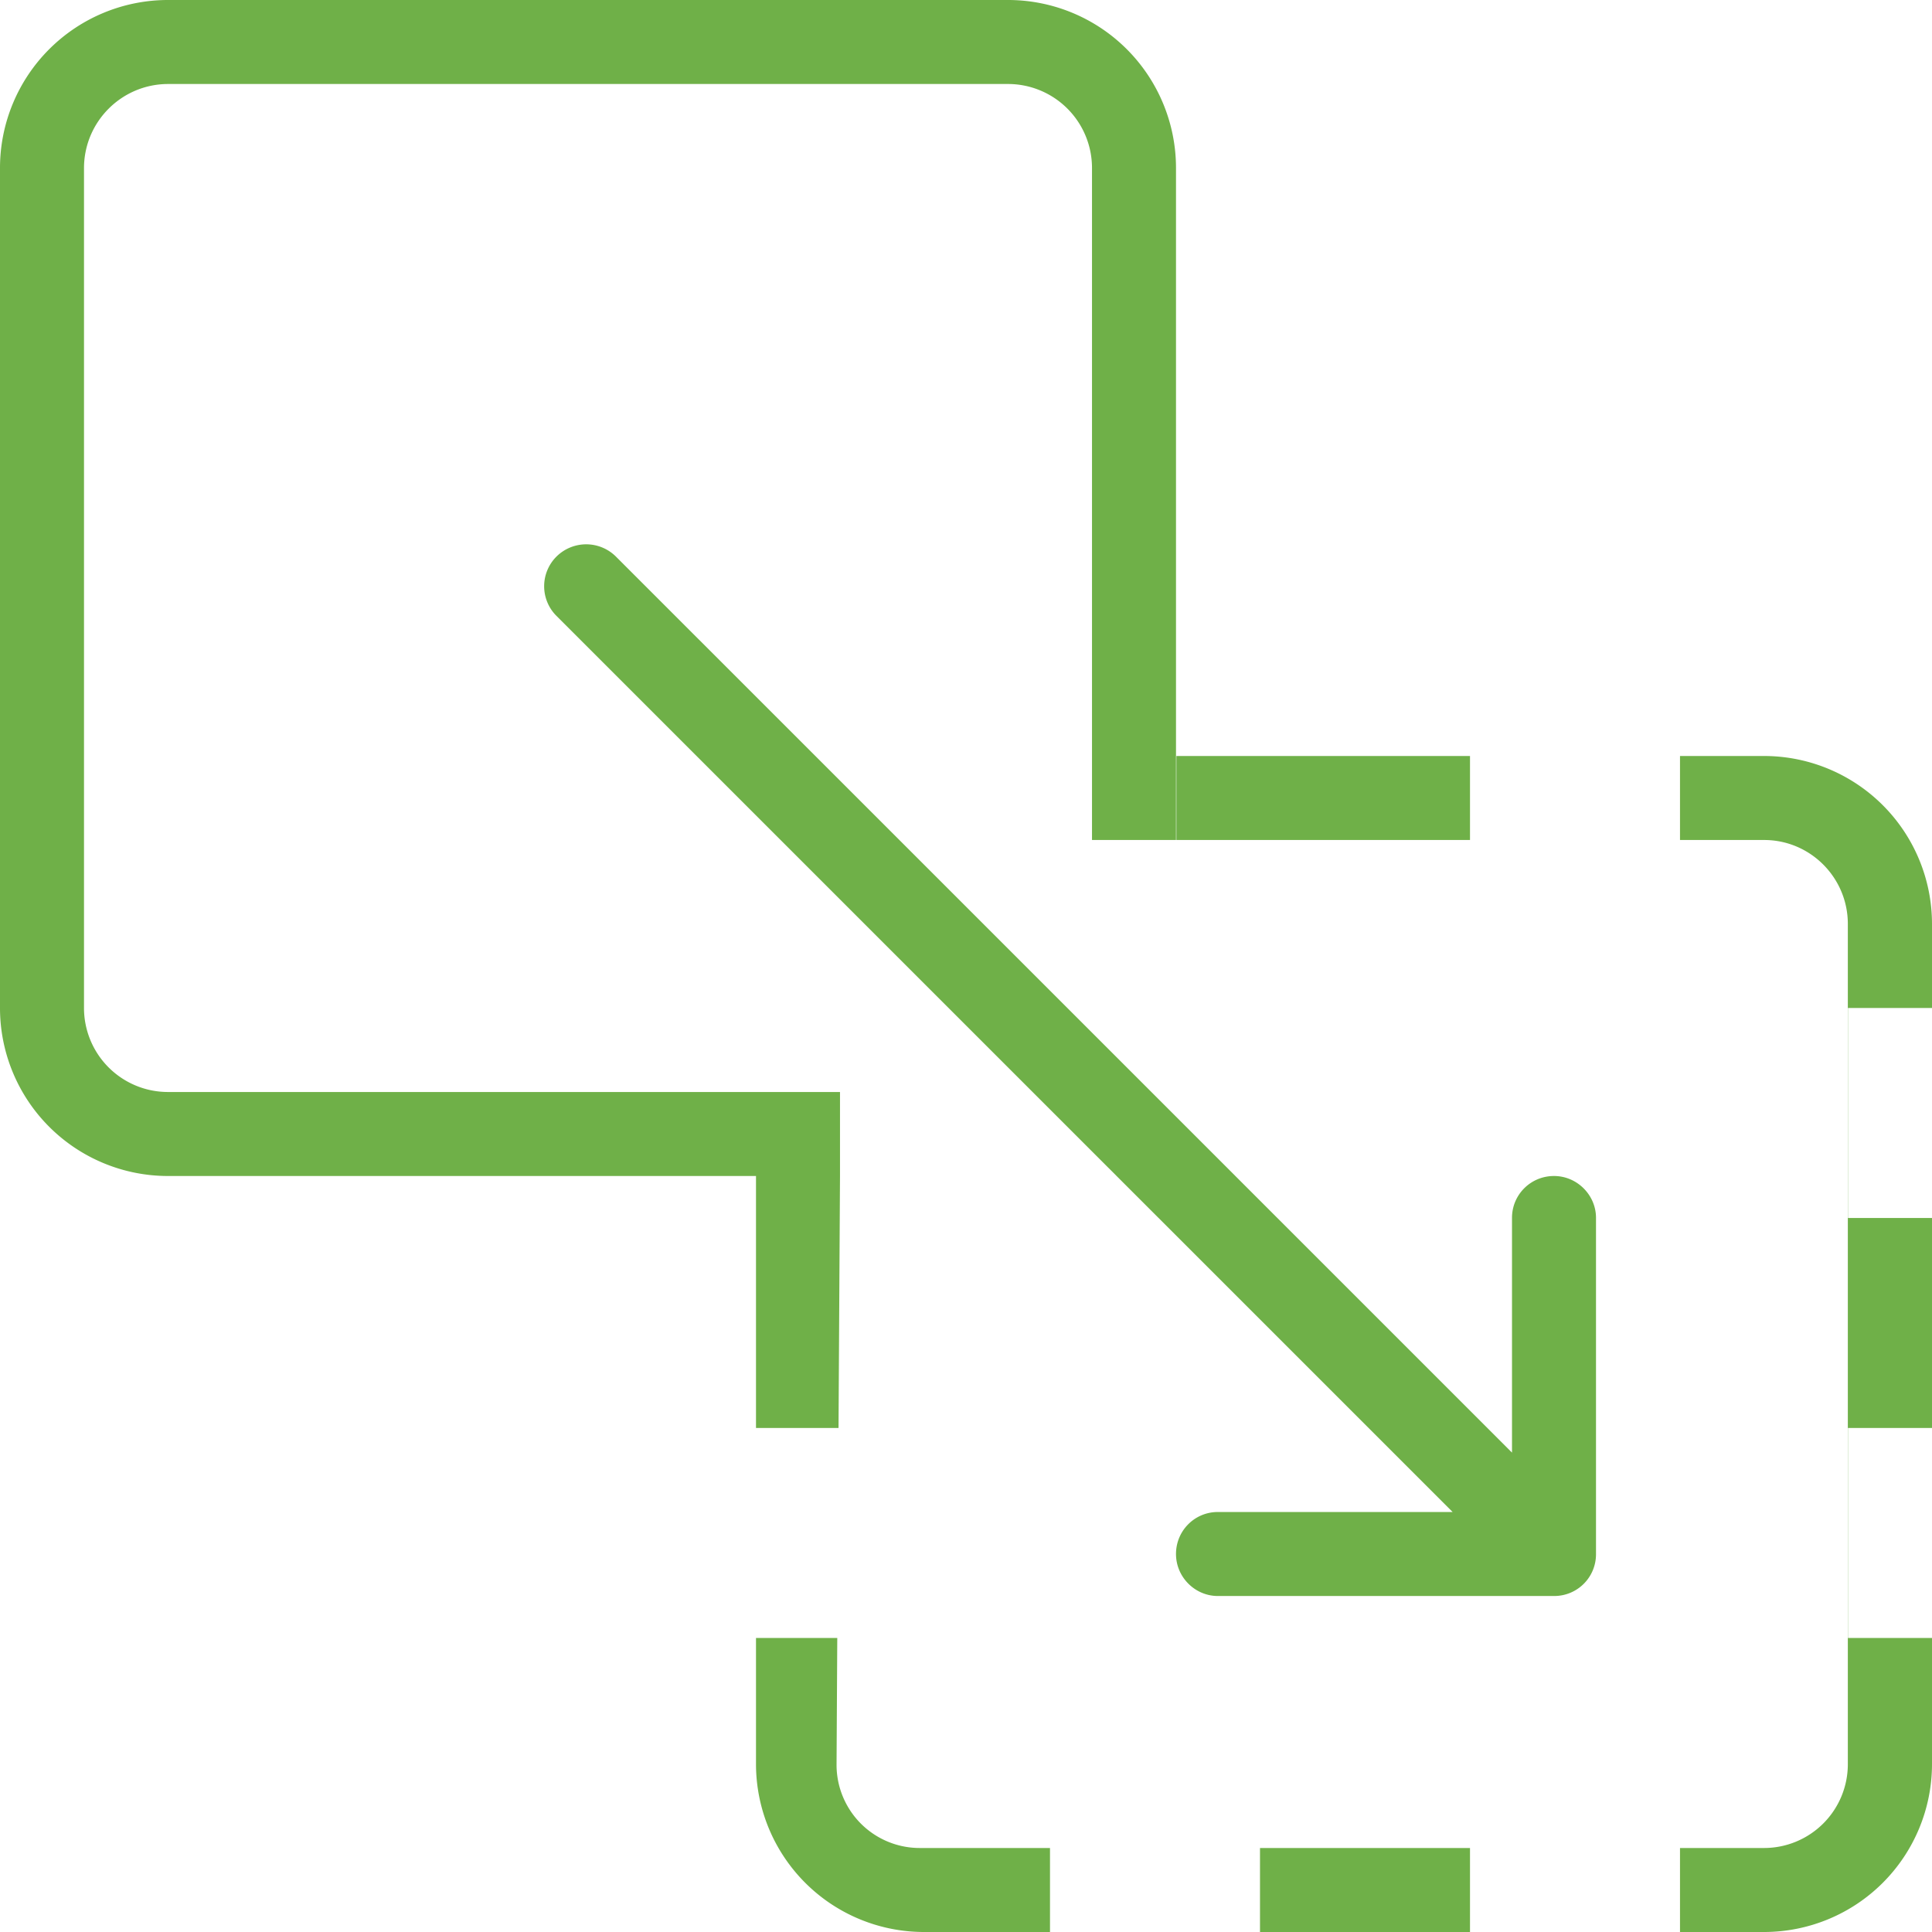
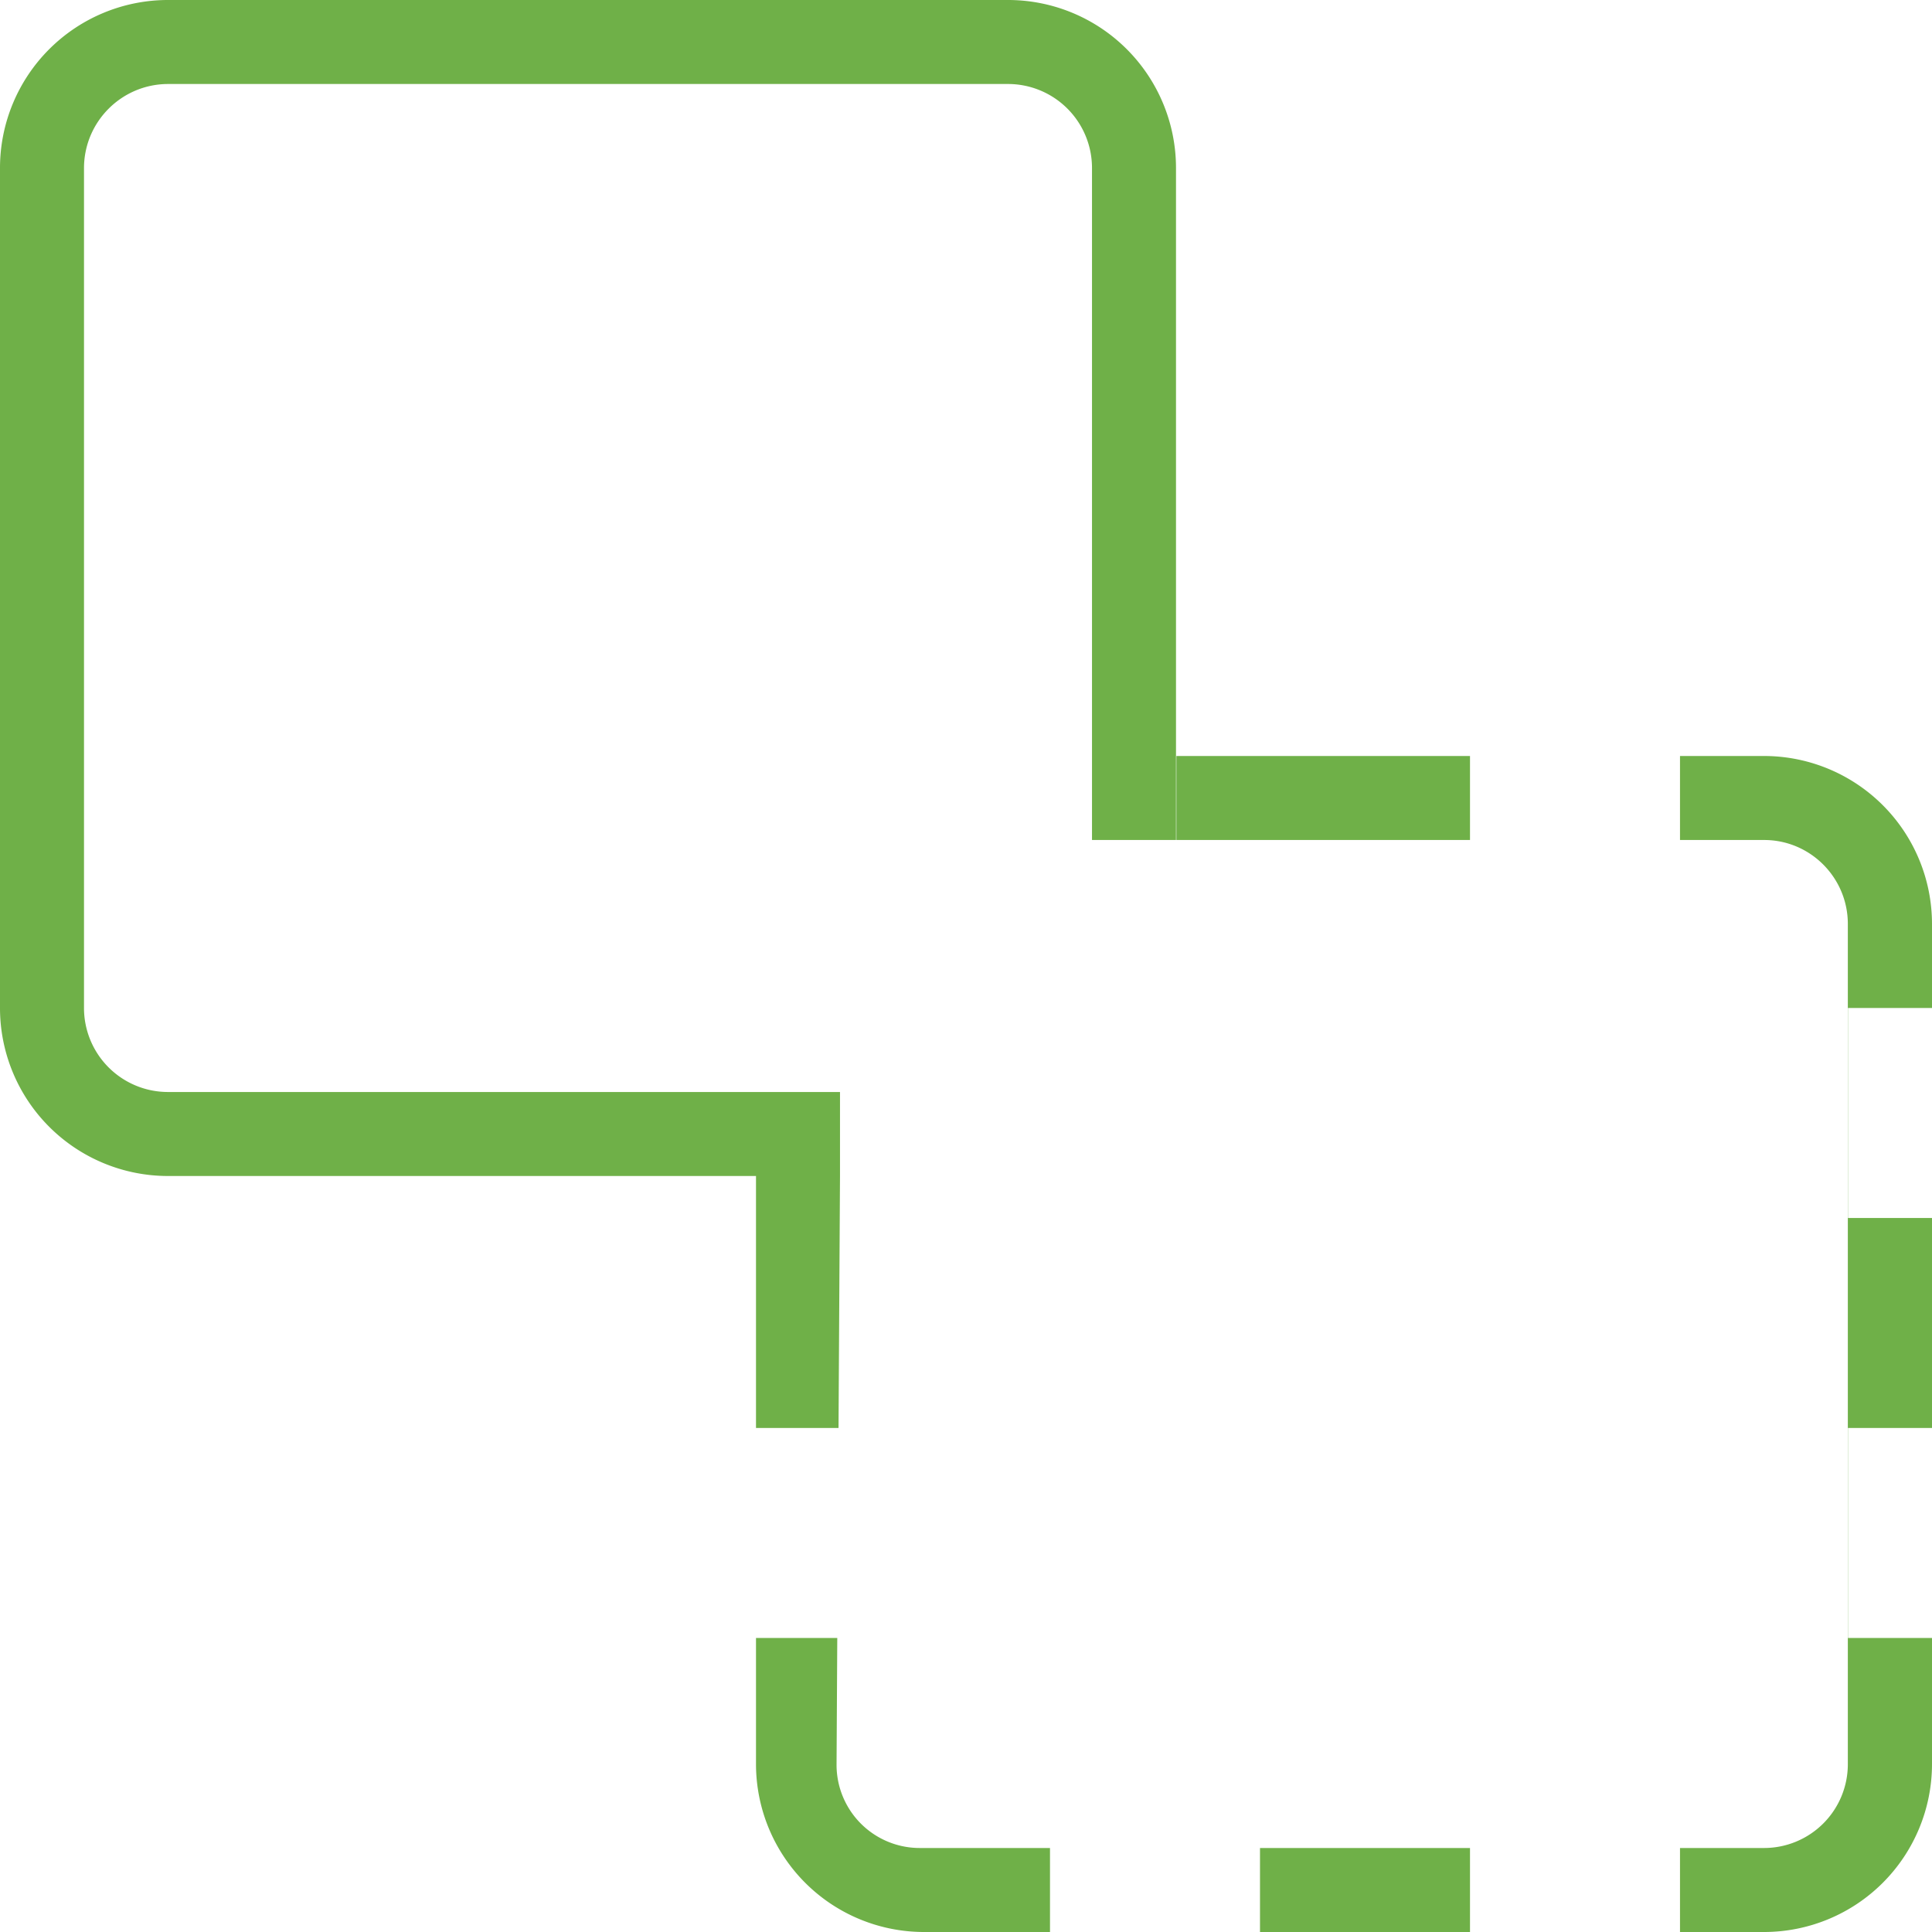
<svg xmlns="http://www.w3.org/2000/svg" width="46" height="46">
  <g fill="#6FB048" fill-rule="evenodd">
    <path d="M28 22.002V3.997A4 4 0 0024.003 0H3.997A4 4 0 000 3.997v20.006A4 4 0 003.997 28h18.005H20v-2H3.995A2 2 0 012 23.995V4.005C2 2.898 2.897 2 4.005 2h19.99A2 2 0 0126 3.995V20h2v2.002zM19.965 34H18v5h1.935l-.017 3.006A1.98 1.98 0 0021.898 44h20.106a1.995 1.995 0 001.992-2.005V21.998c0-1.1-.892-1.998-1.992-1.998H28.009v-2h-3.006 17A4 4 0 0146 21.997v20.006A4 4 0 0142.003 46H21.997A4 4 0 0118 42.003V28h2l-.035 6zM44 24v5h2v-5h-2zm0 10v5h2v-5h-2zm-9 10h5v2h-5v-2zm0-26h5v2h-5v-2zM25 44h5v2h-5v-2z" />
-     <path d="M34.586 36L13.25 14.665a.997.997 0 010-1.414 1.004 1.004 0 011.414 0L36 34.586v-5.59c0-.55.444-.996 1-.996.552 0 1 .456 1 .995v8.01a.993.993 0 01-.995.995h-8.01c-.54 0-.995-.448-.995-1 0-.556.446-1 .995-1h5.59z" />
  </g>
</svg>